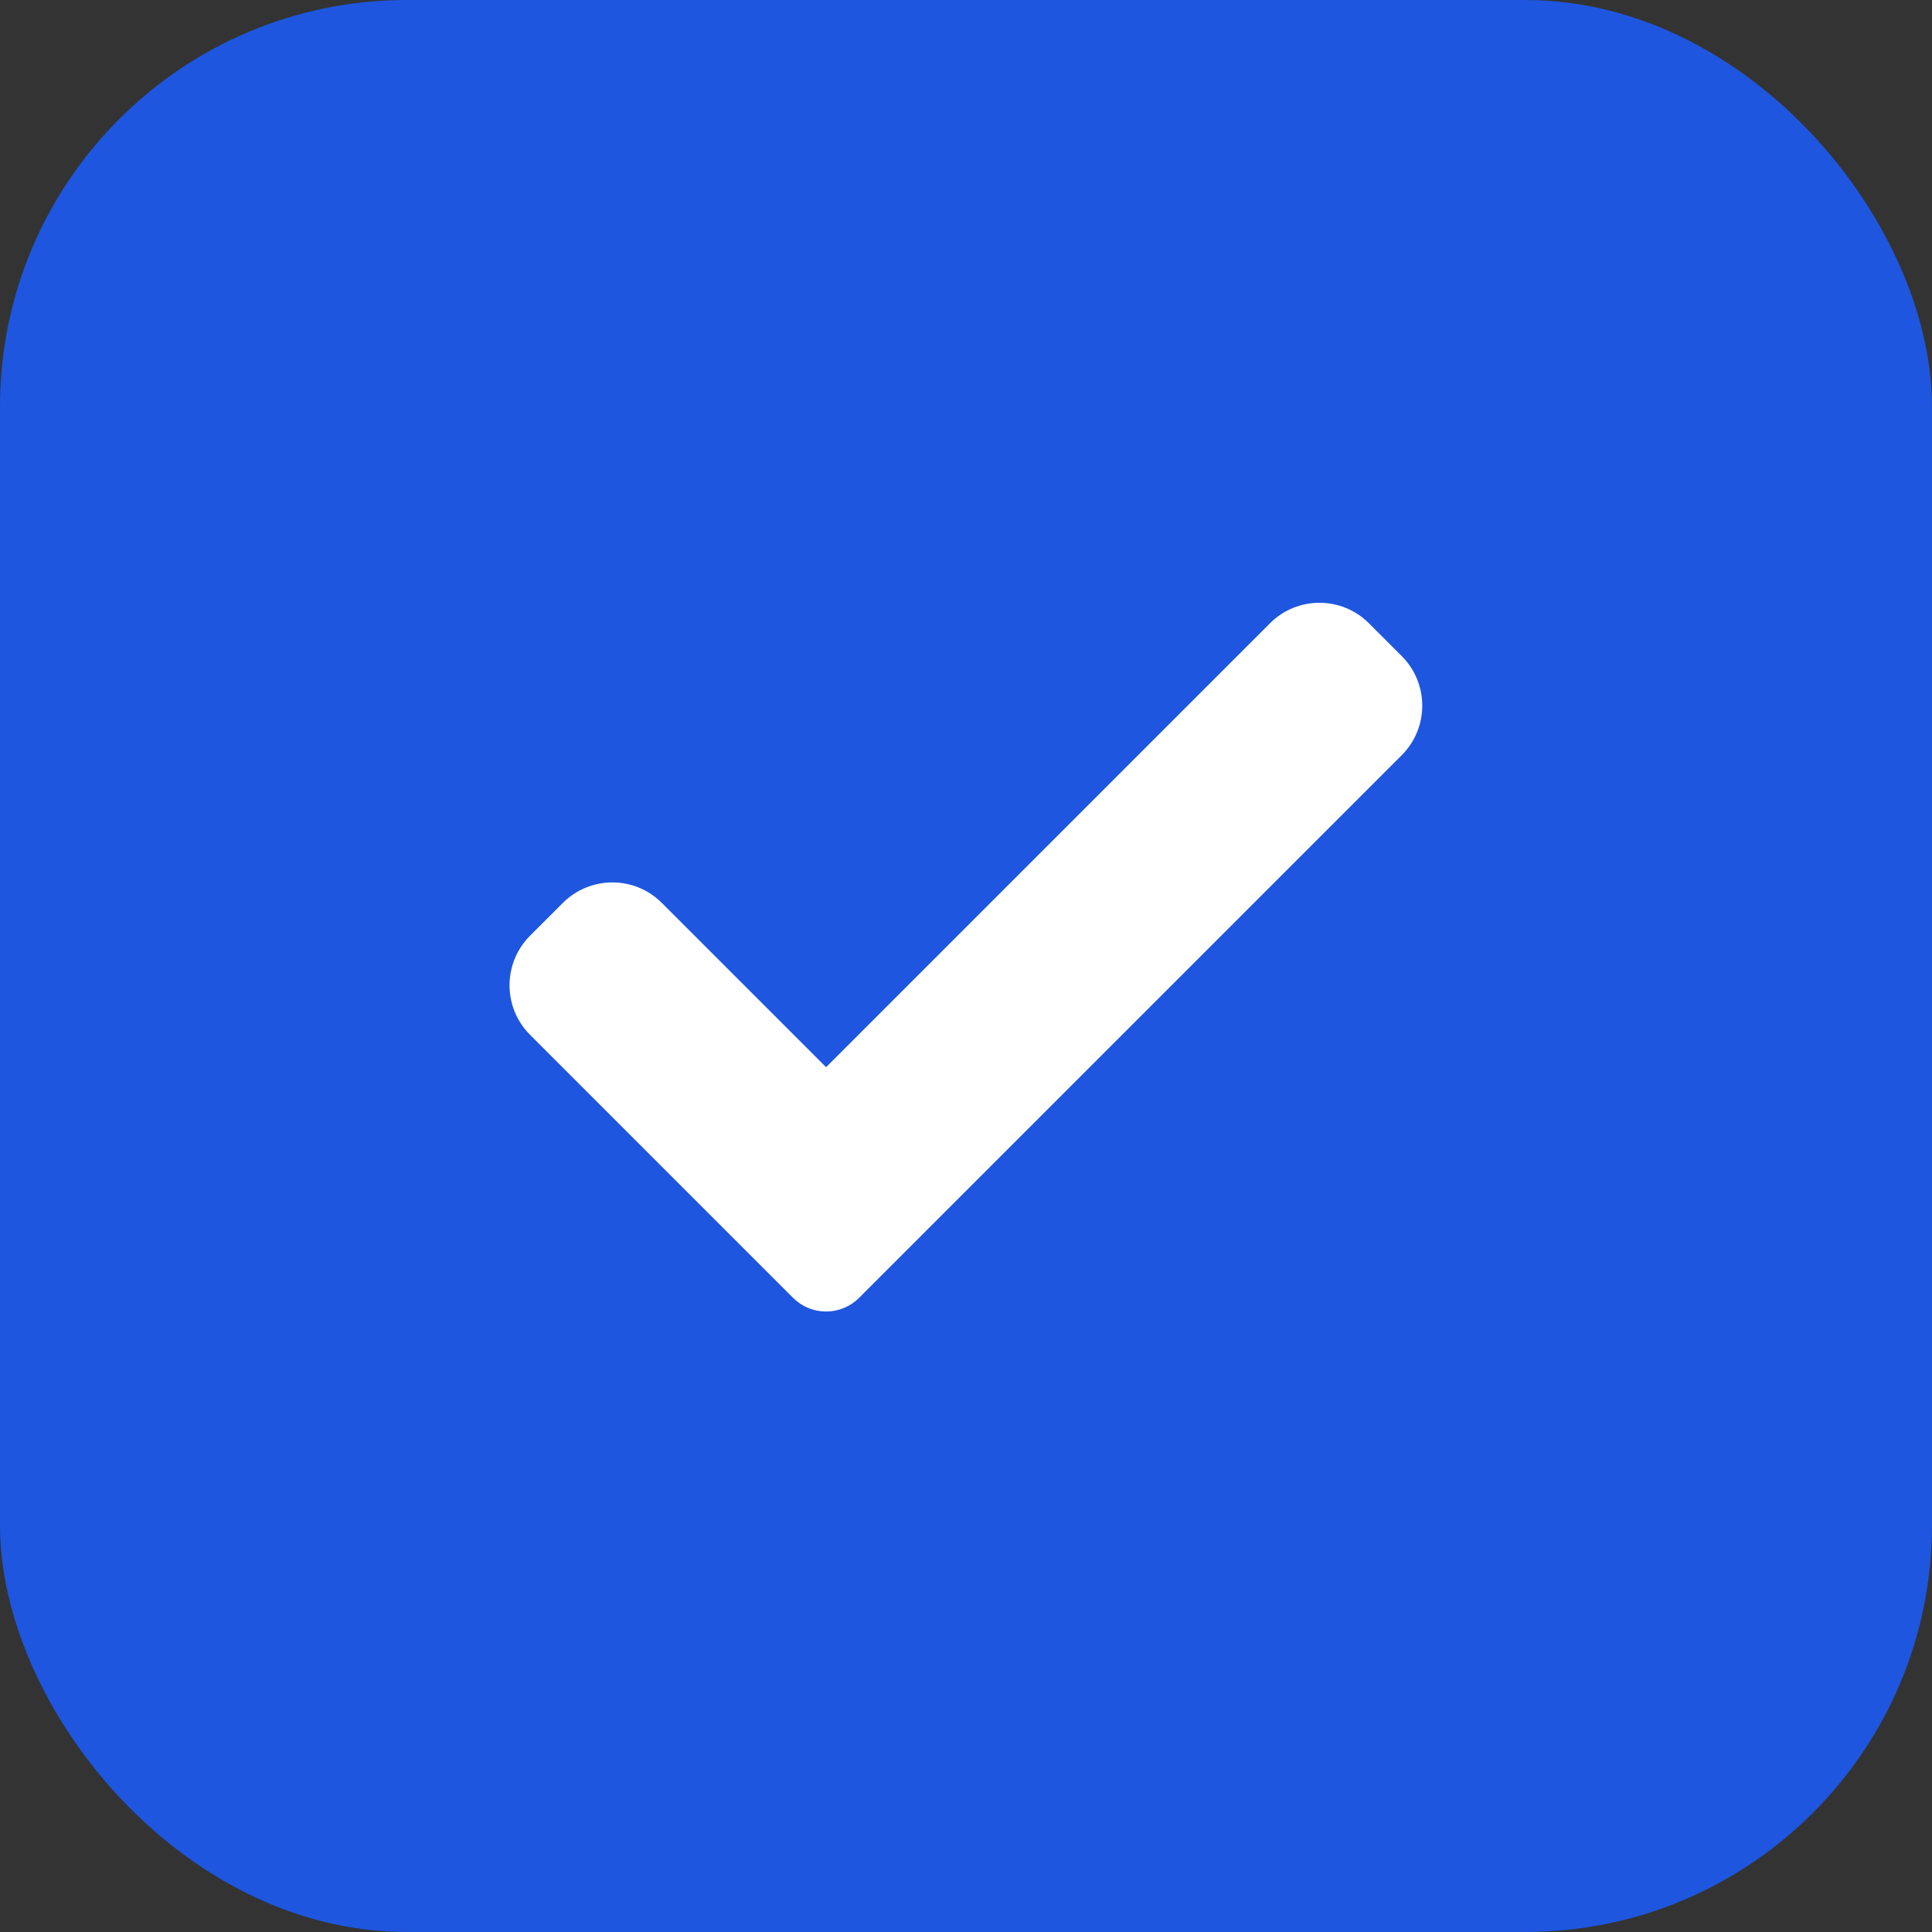
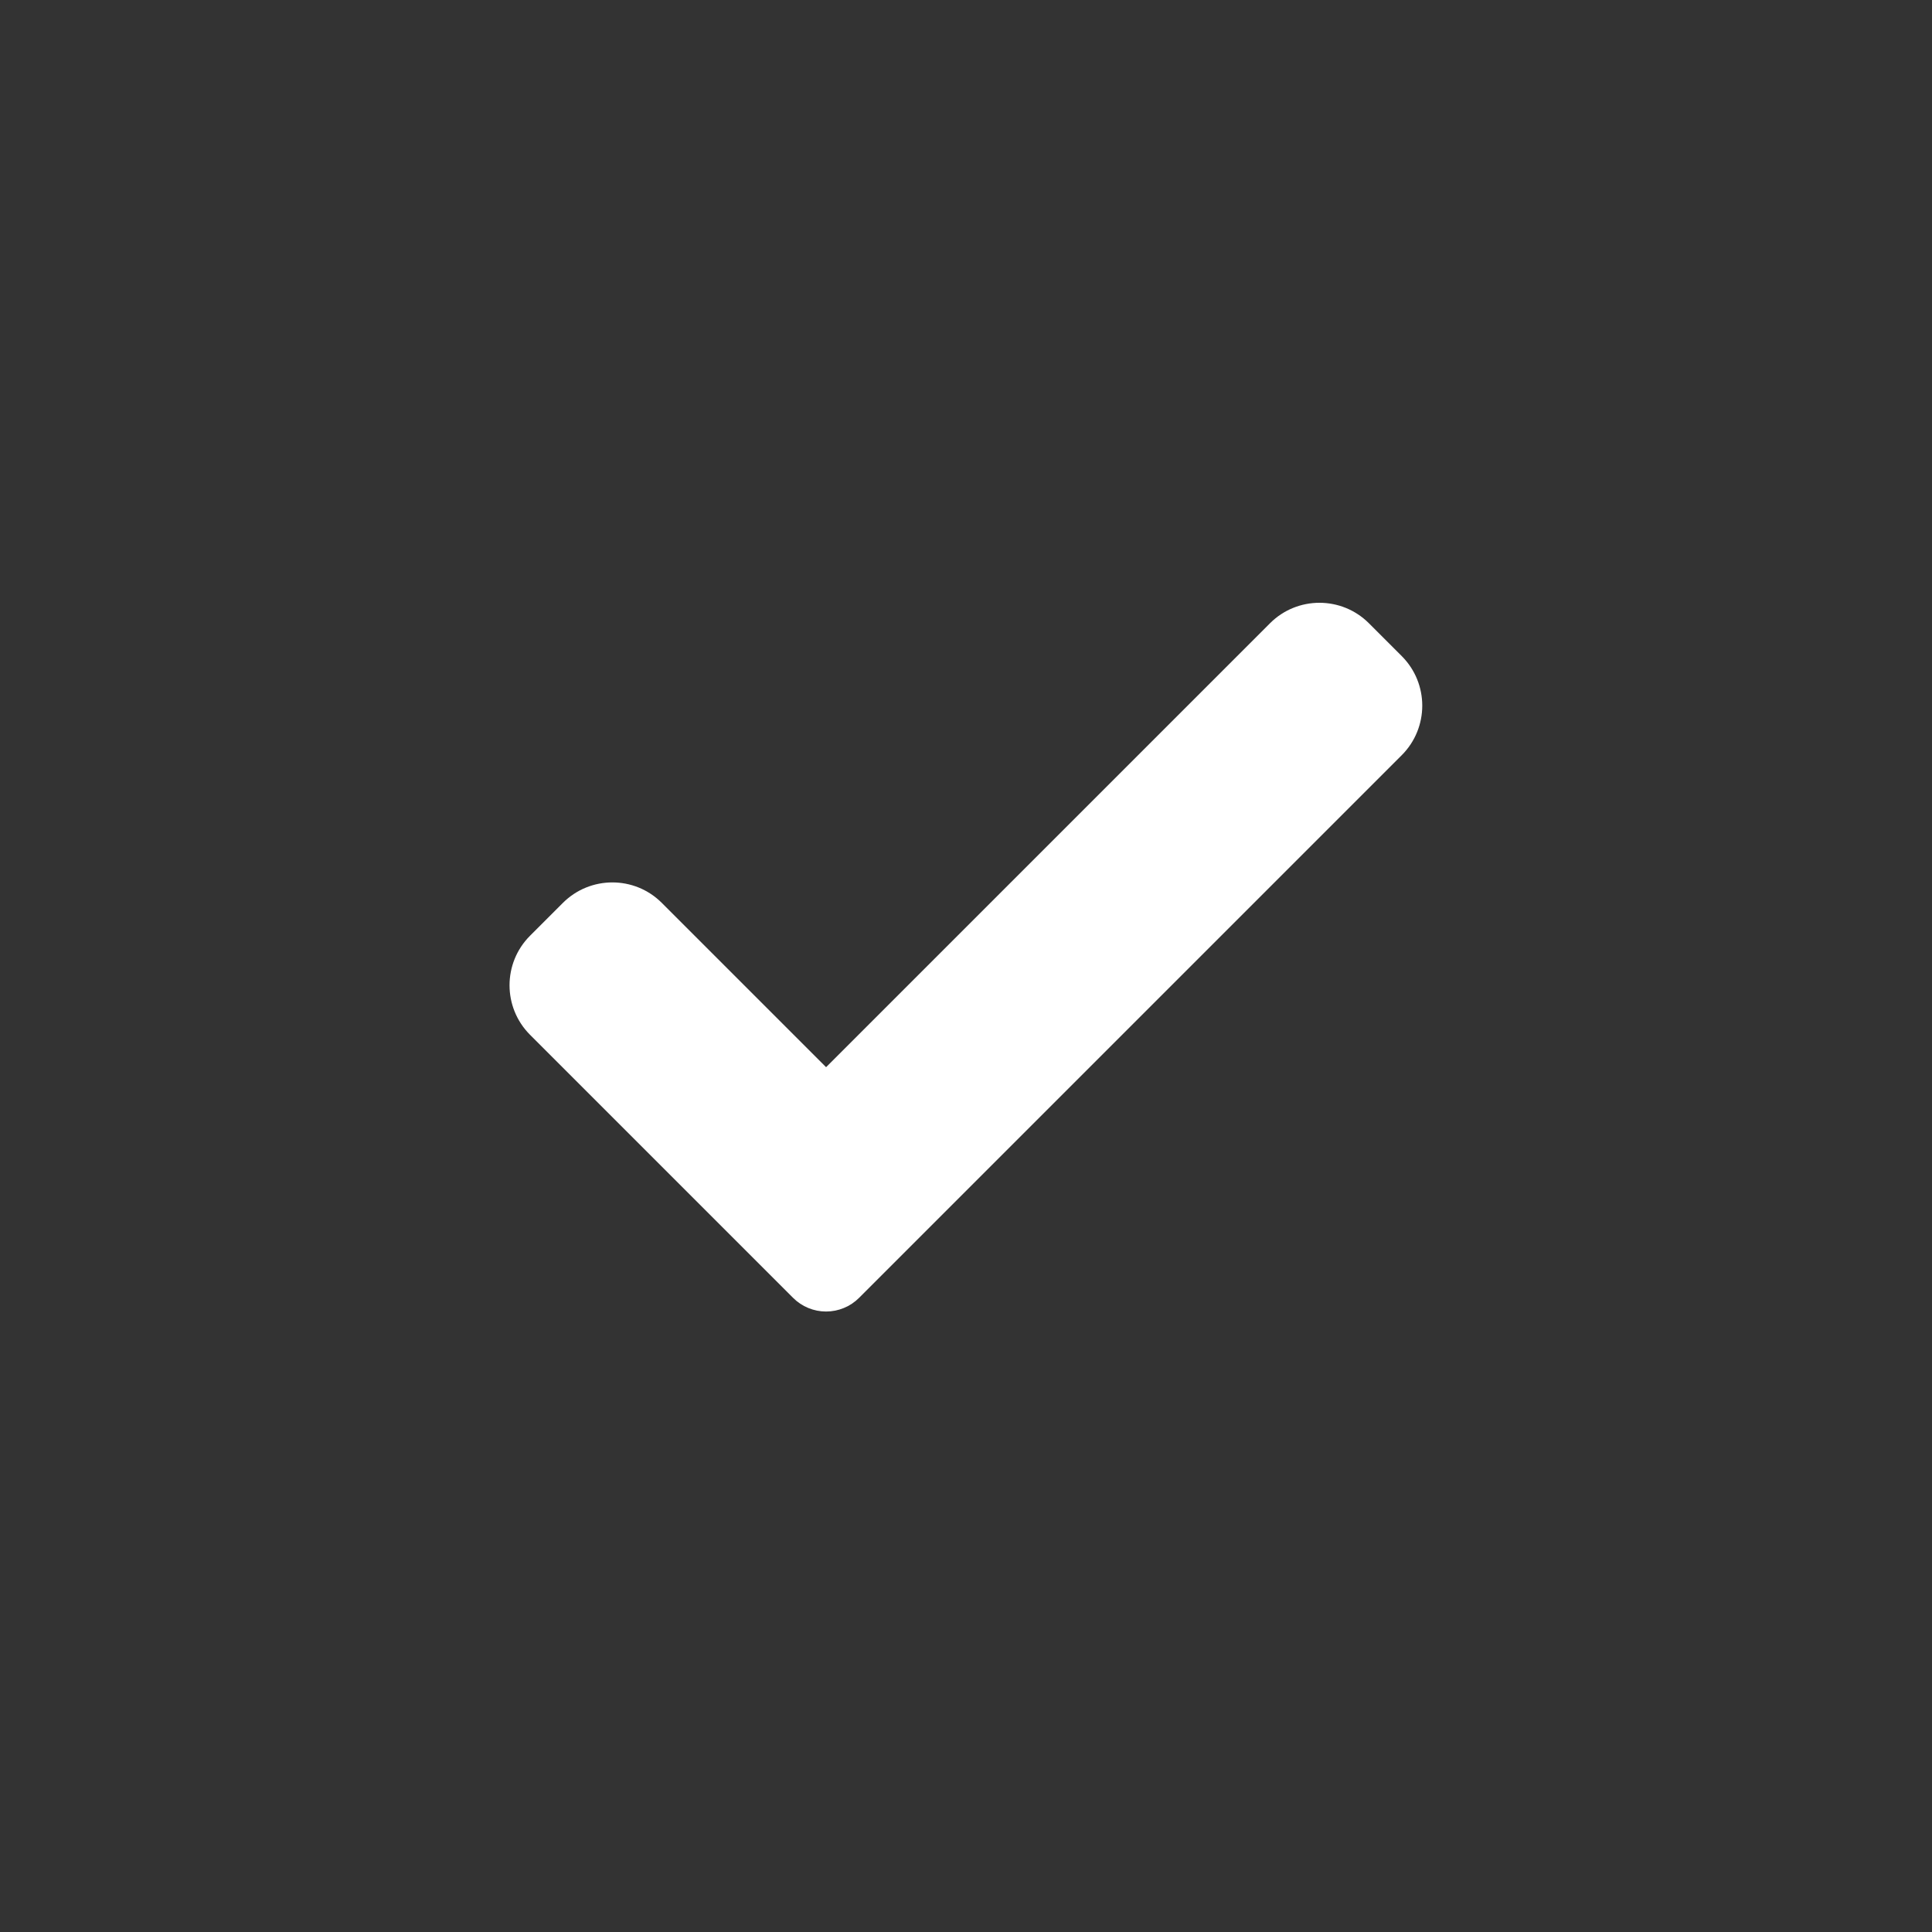
<svg xmlns="http://www.w3.org/2000/svg" width="19" height="19" viewBox="0 0 19 19" fill="none">
  <rect x="0" y="0" width="19" height="19" fill="#333333" stroke="none" />
-   <rect width="19" height="19" rx="4" fill="#1E56DF" />
  <path d="M8.448 12.764C8.362 12.85 8.245 12.898 8.124 12.898C8.003 12.898 7.886 12.85 7.8 12.764L5.212 10.176C4.944 9.907 4.944 9.472 5.212 9.203L5.536 8.879C5.805 8.611 6.24 8.611 6.508 8.879L8.124 10.495L12.49 6.129C12.758 5.861 13.194 5.861 13.462 6.129L13.786 6.453C14.054 6.722 14.054 7.157 13.786 7.426L8.448 12.764Z" fill="white" />
</svg>